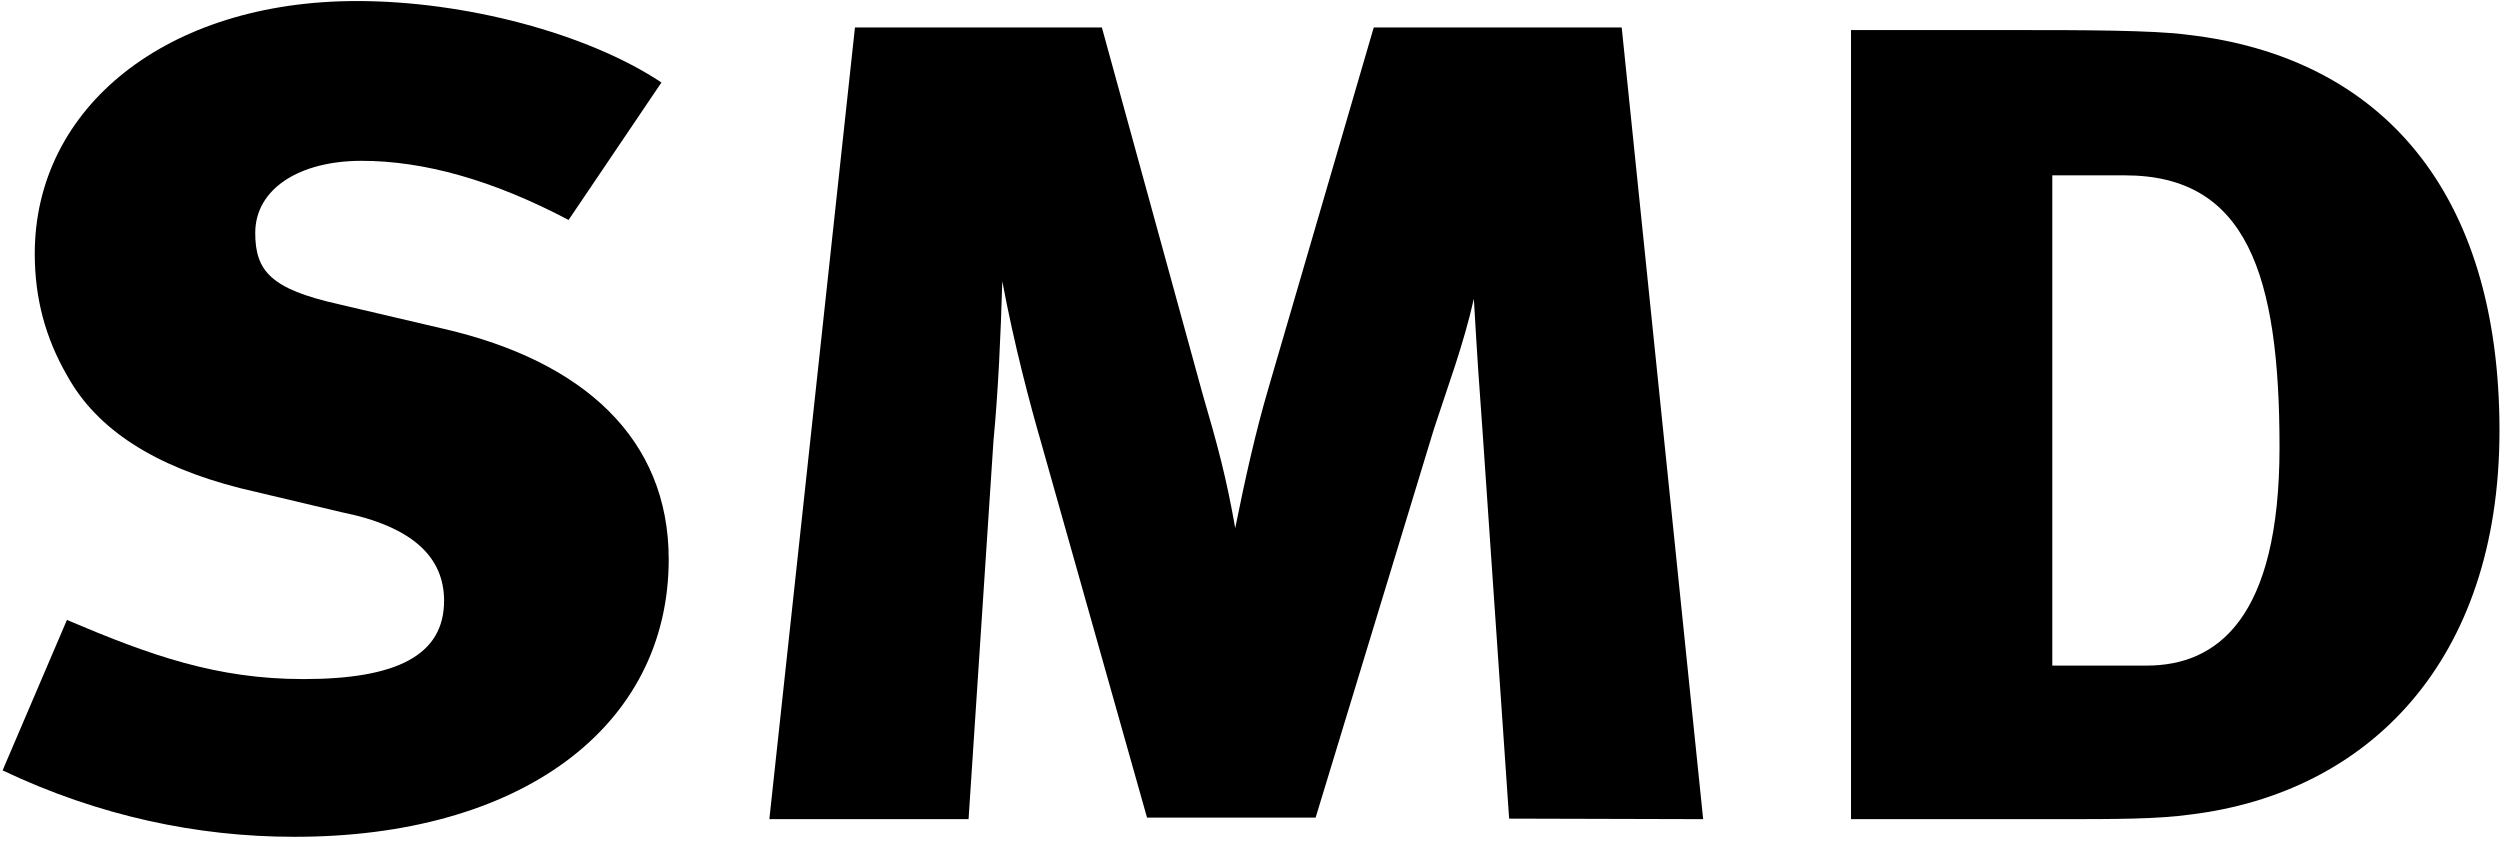
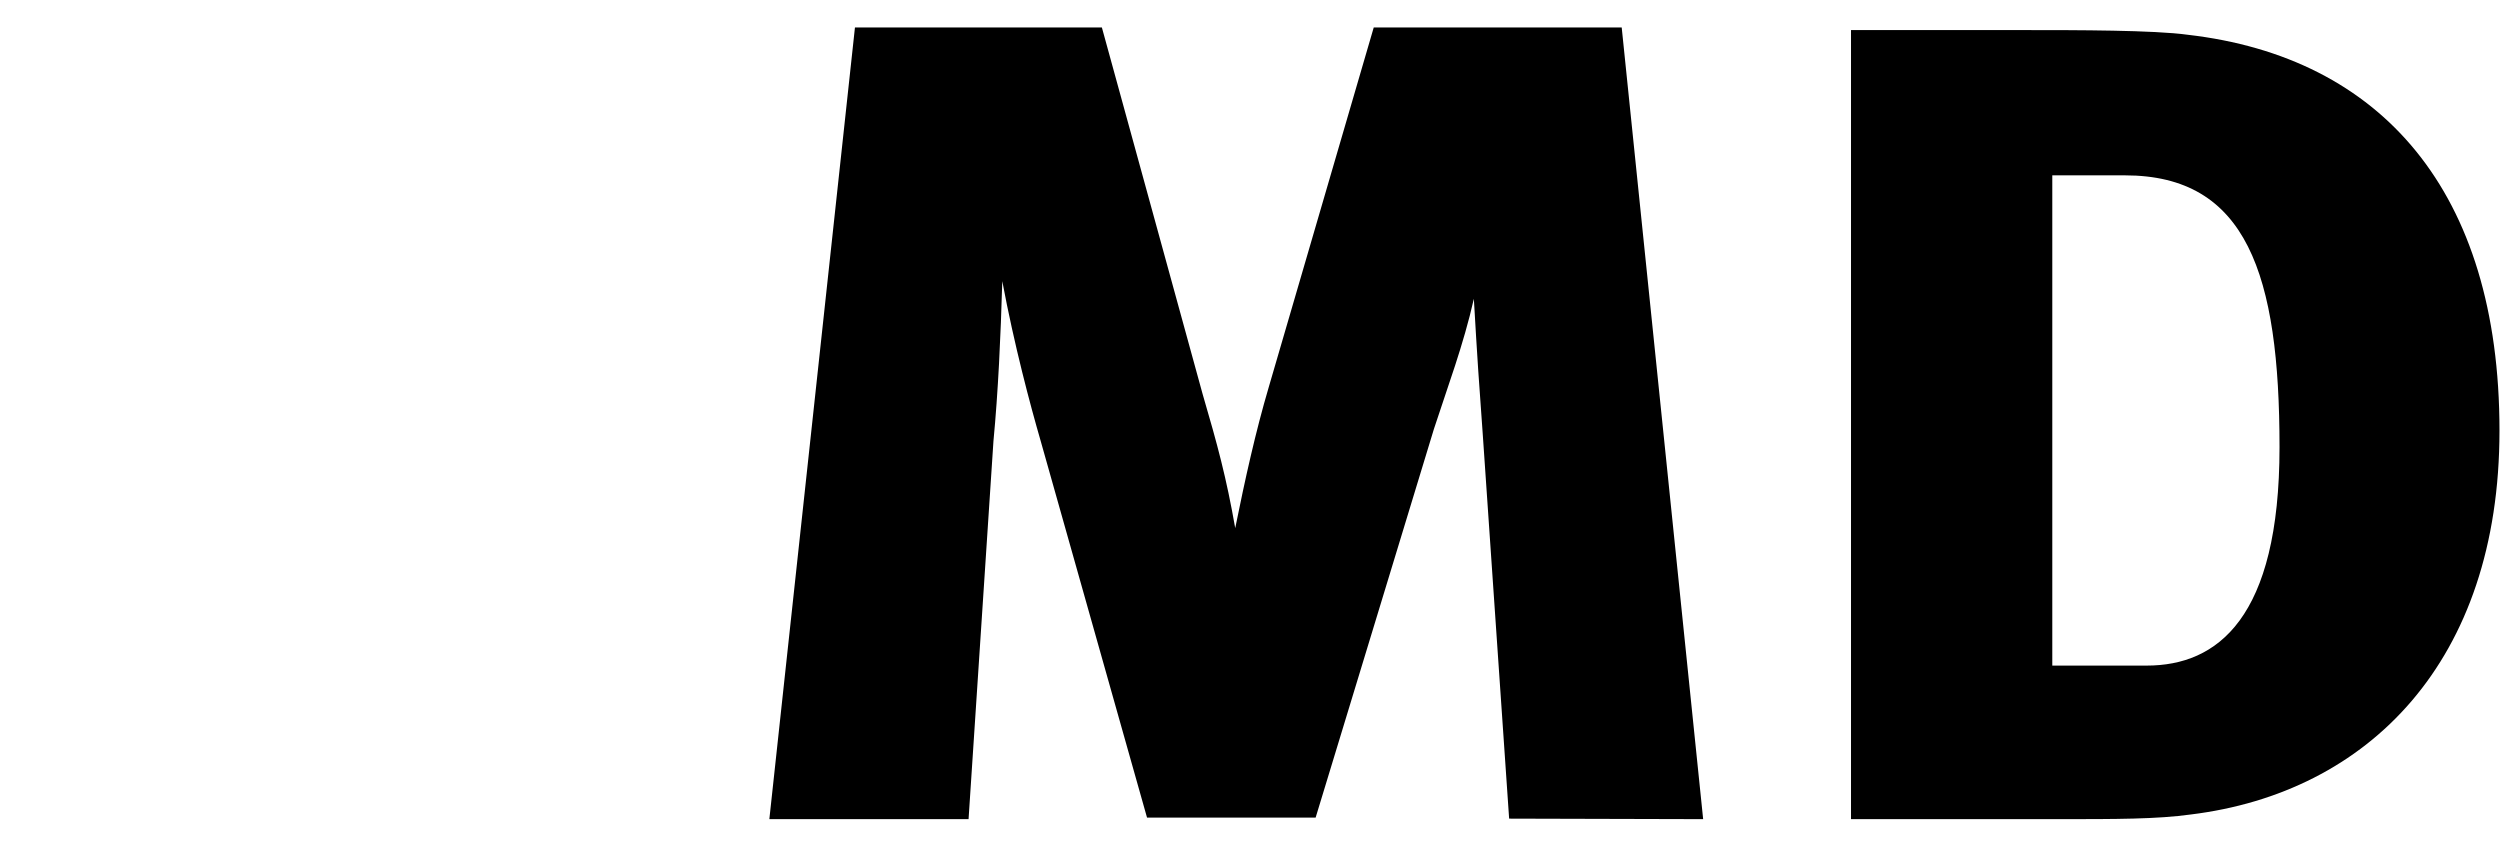
<svg xmlns="http://www.w3.org/2000/svg" version="1.1" id="Layer_1" x="0px" y="0px" viewBox="0 0 481.9 162.2" style="enable-background:new 0 0 481.9 162.2;" xml:space="preserve">
-   <path d="M128.9,107.8c0-23.3-16.5-38.2-43.3-44.4l-20.5-4.8c-12.8-2.9-15.9-6.3-15.9-13.7c0-8.5,8.5-13.9,20.5-13.9  s25.3,3.7,39.9,11.4l17.9-26.5C113.2,6.4,89.6,0.2,68.8,0.2C32.1,0.2,6.7,20.7,6.7,48.9c0,8.5,2,16.2,6.3,23.6  c5.7,10.3,16.8,17.4,33.3,21.6l19.4,4.6c14,2.8,19.9,8.8,19.9,17.1c0,10.5-9.1,15.1-27.1,15.1c-16.8,0-29.6-4.6-45.6-11.4l-12.4,29  c18.5,8.8,37.6,12.8,56.1,12.8C100.1,161.4,128.9,140.3,128.9,107.8L128.9,107.8z" />
  <path d="M328.3,157.9L312.6,5.3h-47.8l-20.2,69.2c-2.6,8.8-4.6,17.9-6.5,27.3c-1.7-9.7-3.4-16-6.3-25.9L212.4,5.3h-47.6l-16.5,152.6  h38.4l4.8-72.9c0.9-9.4,1.4-20.2,1.7-30.8c2.3,12.3,5.4,23.9,7.4,30.8l20.5,72.6h32.5l22.8-74.9c2.6-8,5.7-16.2,7.7-25.1  c0.6,10.5,1.1,17.9,1.7,25.9l5.1,74.3L328.3,157.9L328.3,157.9z" />
  <path d="M481.8,83c0-46.1-22.8-72-60.1-76.3c-6.5-0.9-21.4-0.9-31.3-0.9h-33.6v152.1h39.6c11.7,0,19.4,0,25.9-0.9  C456.5,152.8,481.8,127.5,481.8,83L481.8,83z M439.4,86.2c0,33-12,42.1-25.6,42.1h-18.2V33.8h14C433.1,33.8,439.4,52.9,439.4,86.2  L439.4,86.2z" />
</svg>